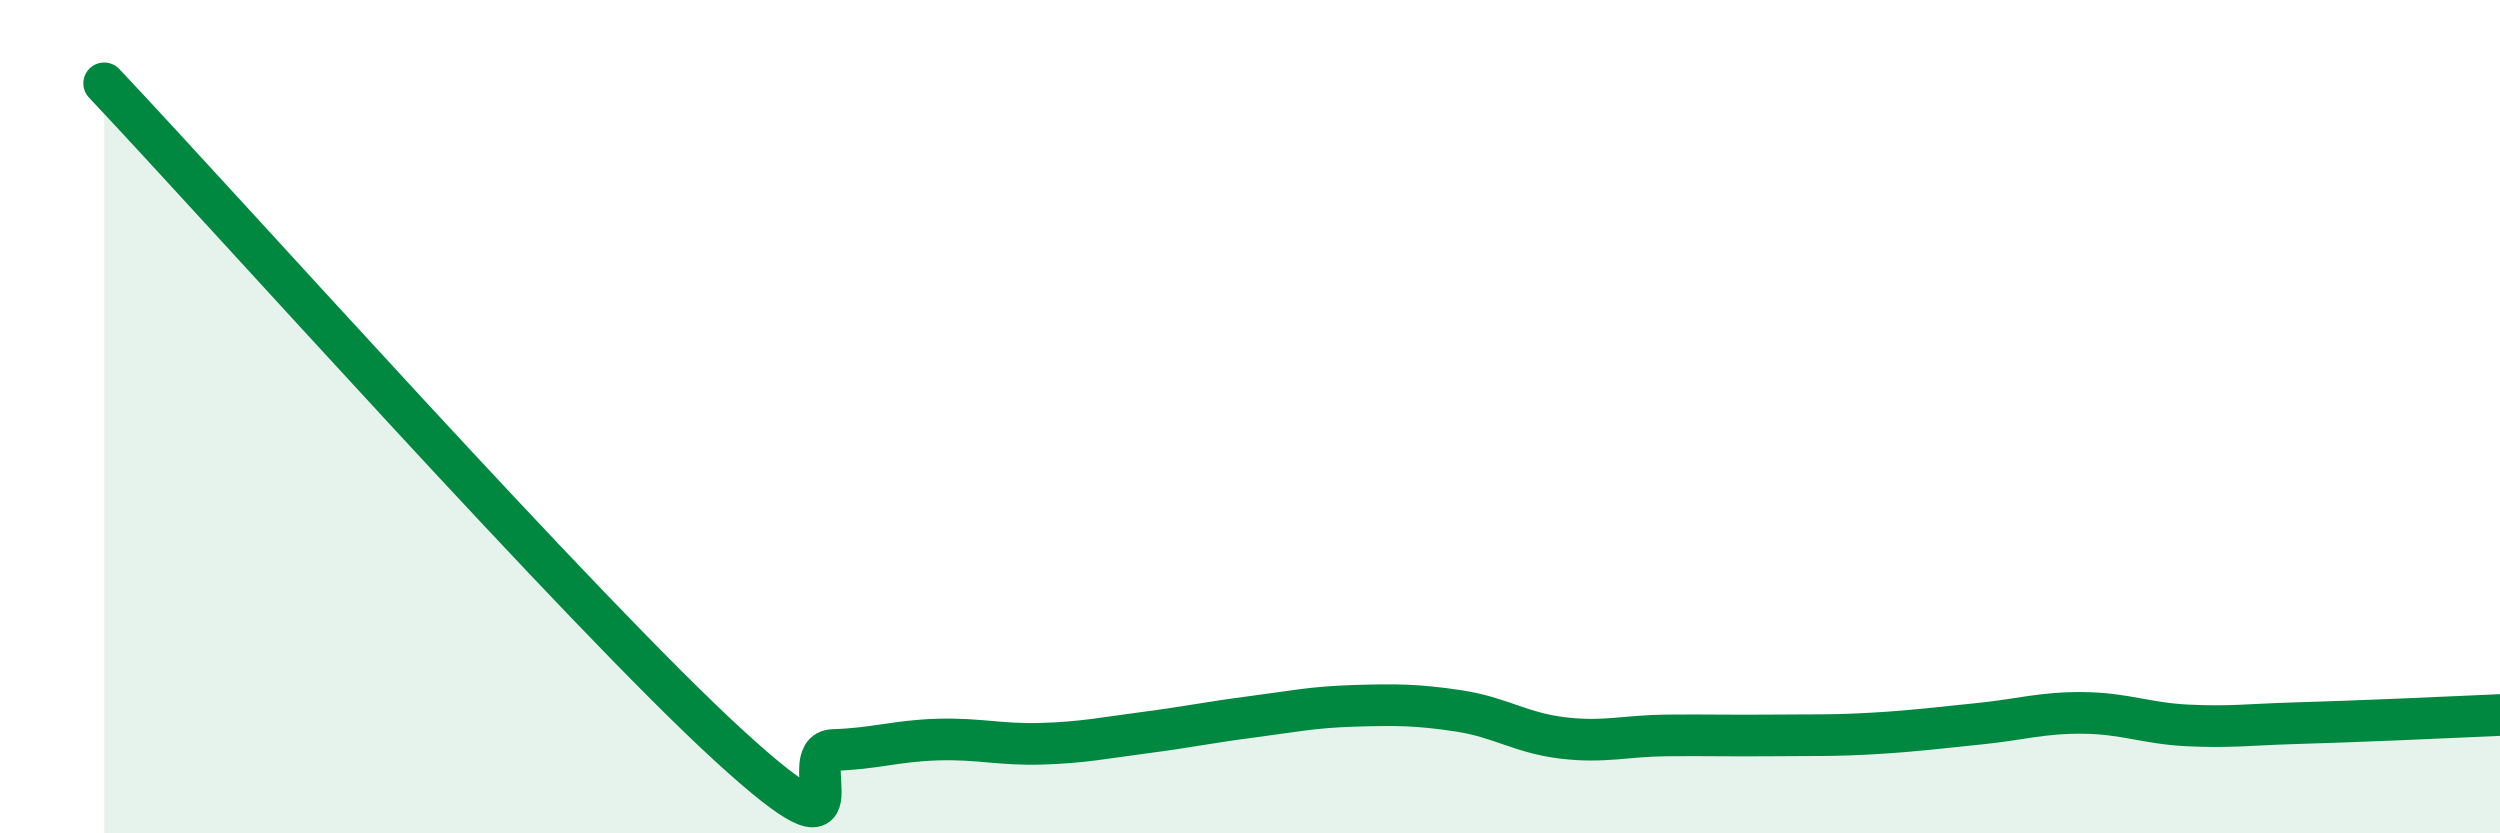
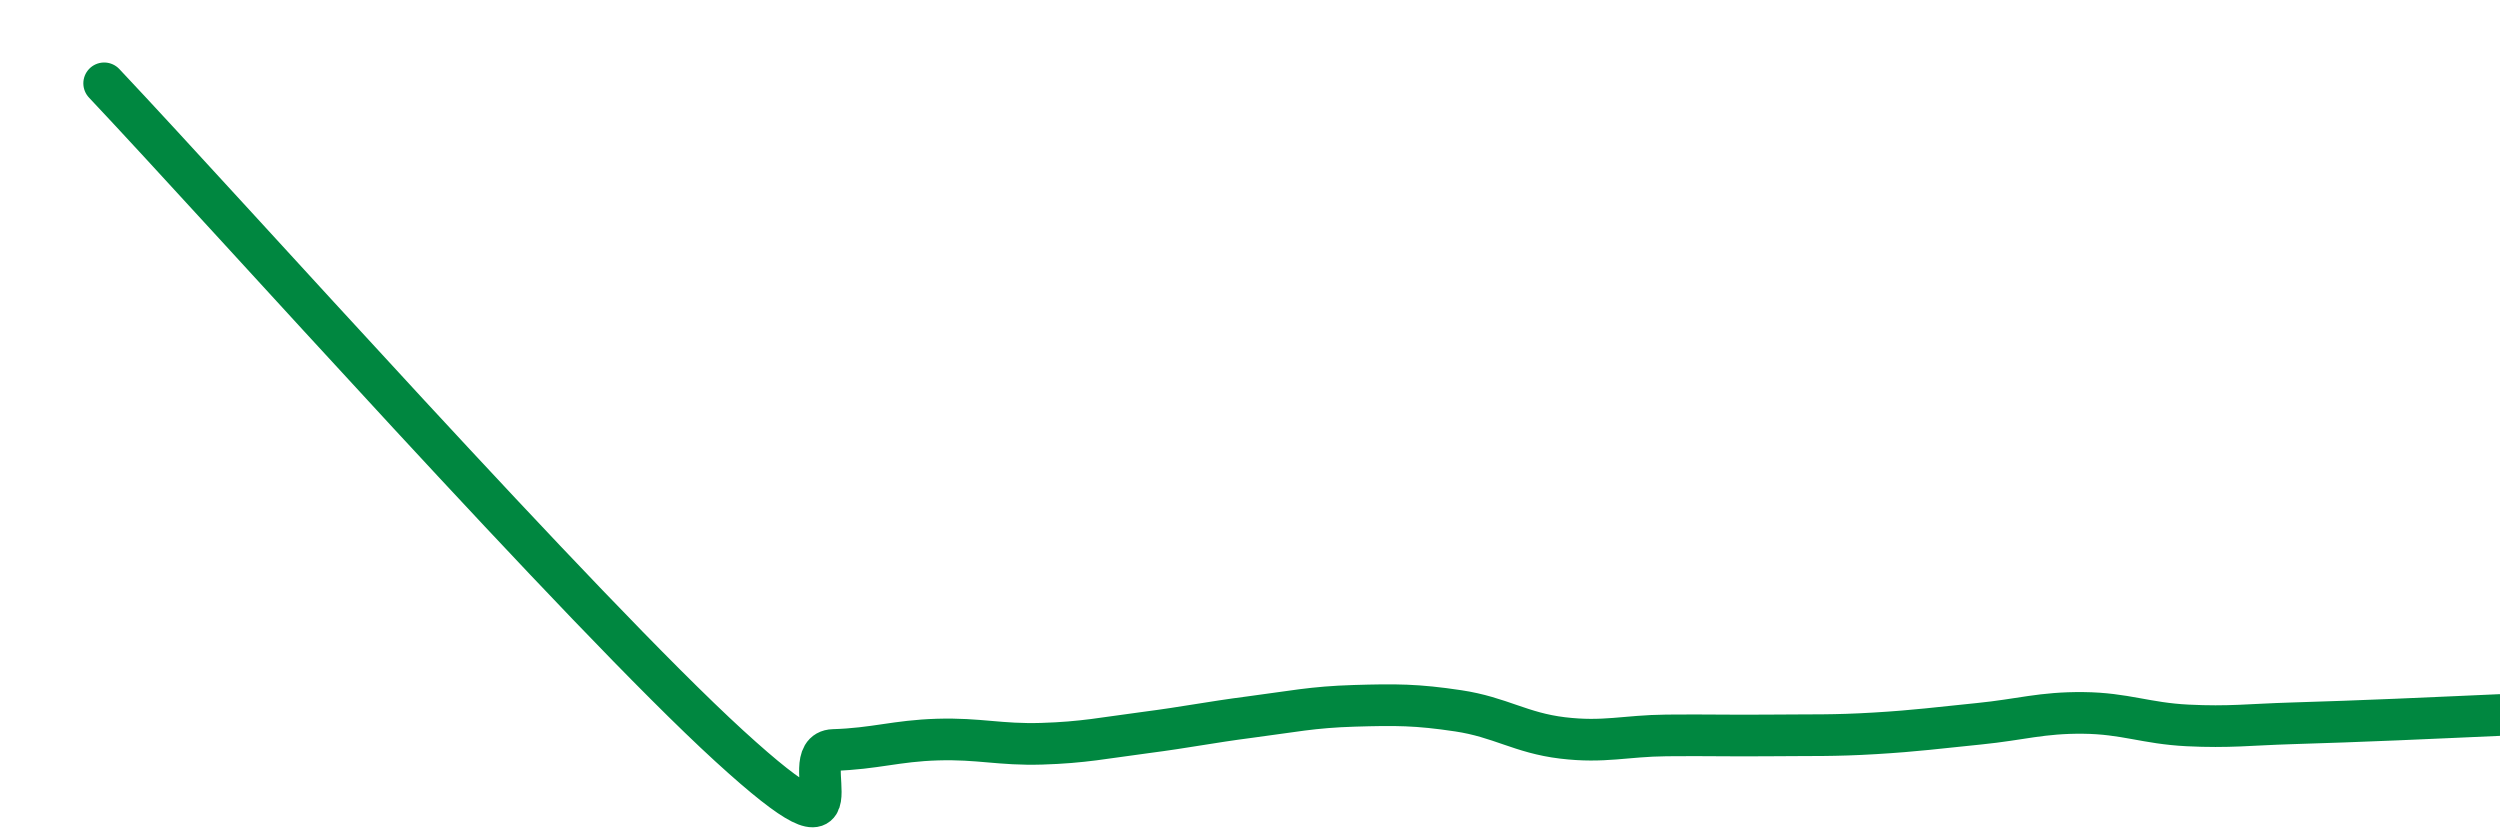
<svg xmlns="http://www.w3.org/2000/svg" width="60" height="20" viewBox="0 0 60 20">
-   <path d="M 2.5,2 C 5.5,5.18 14,14.7 17.5,17.9 C 21,21.1 19,18.03 20,18 C 21,17.97 21.5,17.78 22.5,17.75 C 23.5,17.72 24,17.88 25,17.85 C 26,17.82 26.5,17.71 27.5,17.58 C 28.5,17.45 29,17.34 30,17.21 C 31,17.08 31.5,16.97 32.5,16.94 C 33.5,16.91 34,16.91 35,17.06 C 36,17.21 36.5,17.59 37.5,17.71 C 38.5,17.83 39,17.66 40,17.65 C 41,17.64 41.5,17.66 42.5,17.65 C 43.5,17.64 44,17.66 45,17.6 C 46,17.54 46.5,17.47 47.5,17.37 C 48.5,17.27 49,17.1 50,17.11 C 51,17.12 51.5,17.36 52.5,17.41 C 53.5,17.46 54,17.39 55,17.36 C 56,17.33 56.5,17.31 57.5,17.27 C 58.5,17.23 59.5,17.18 60,17.16L60 20L2.5 20Z" fill="#008740" opacity="0.1" stroke-linecap="round" stroke-linejoin="round" />
  <path d="M 2.5,2 C 5.5,5.18 14,14.7 17.5,17.9 C 21,21.1 19,18.03 20,18 C 21,17.97 21.5,17.78 22.5,17.75 C 23.5,17.72 24,17.88 25,17.85 C 26,17.82 26.5,17.71 27.5,17.58 C 28.5,17.45 29,17.34 30,17.21 C 31,17.08 31.5,16.97 32.5,16.94 C 33.5,16.91 34,16.91 35,17.06 C 36,17.21 36.5,17.59 37.5,17.71 C 38.5,17.83 39,17.66 40,17.65 C 41,17.64 41.5,17.66 42.5,17.65 C 43.5,17.64 44,17.66 45,17.6 C 46,17.54 46.5,17.47 47.5,17.37 C 48.5,17.27 49,17.1 50,17.11 C 51,17.12 51.5,17.36 52.5,17.41 C 53.5,17.46 54,17.39 55,17.36 C 56,17.33 56.5,17.31 57.5,17.27 C 58.5,17.23 59.5,17.18 60,17.16" stroke="#008740" stroke-width="1" fill="none" stroke-linecap="round" stroke-linejoin="round" />
</svg>